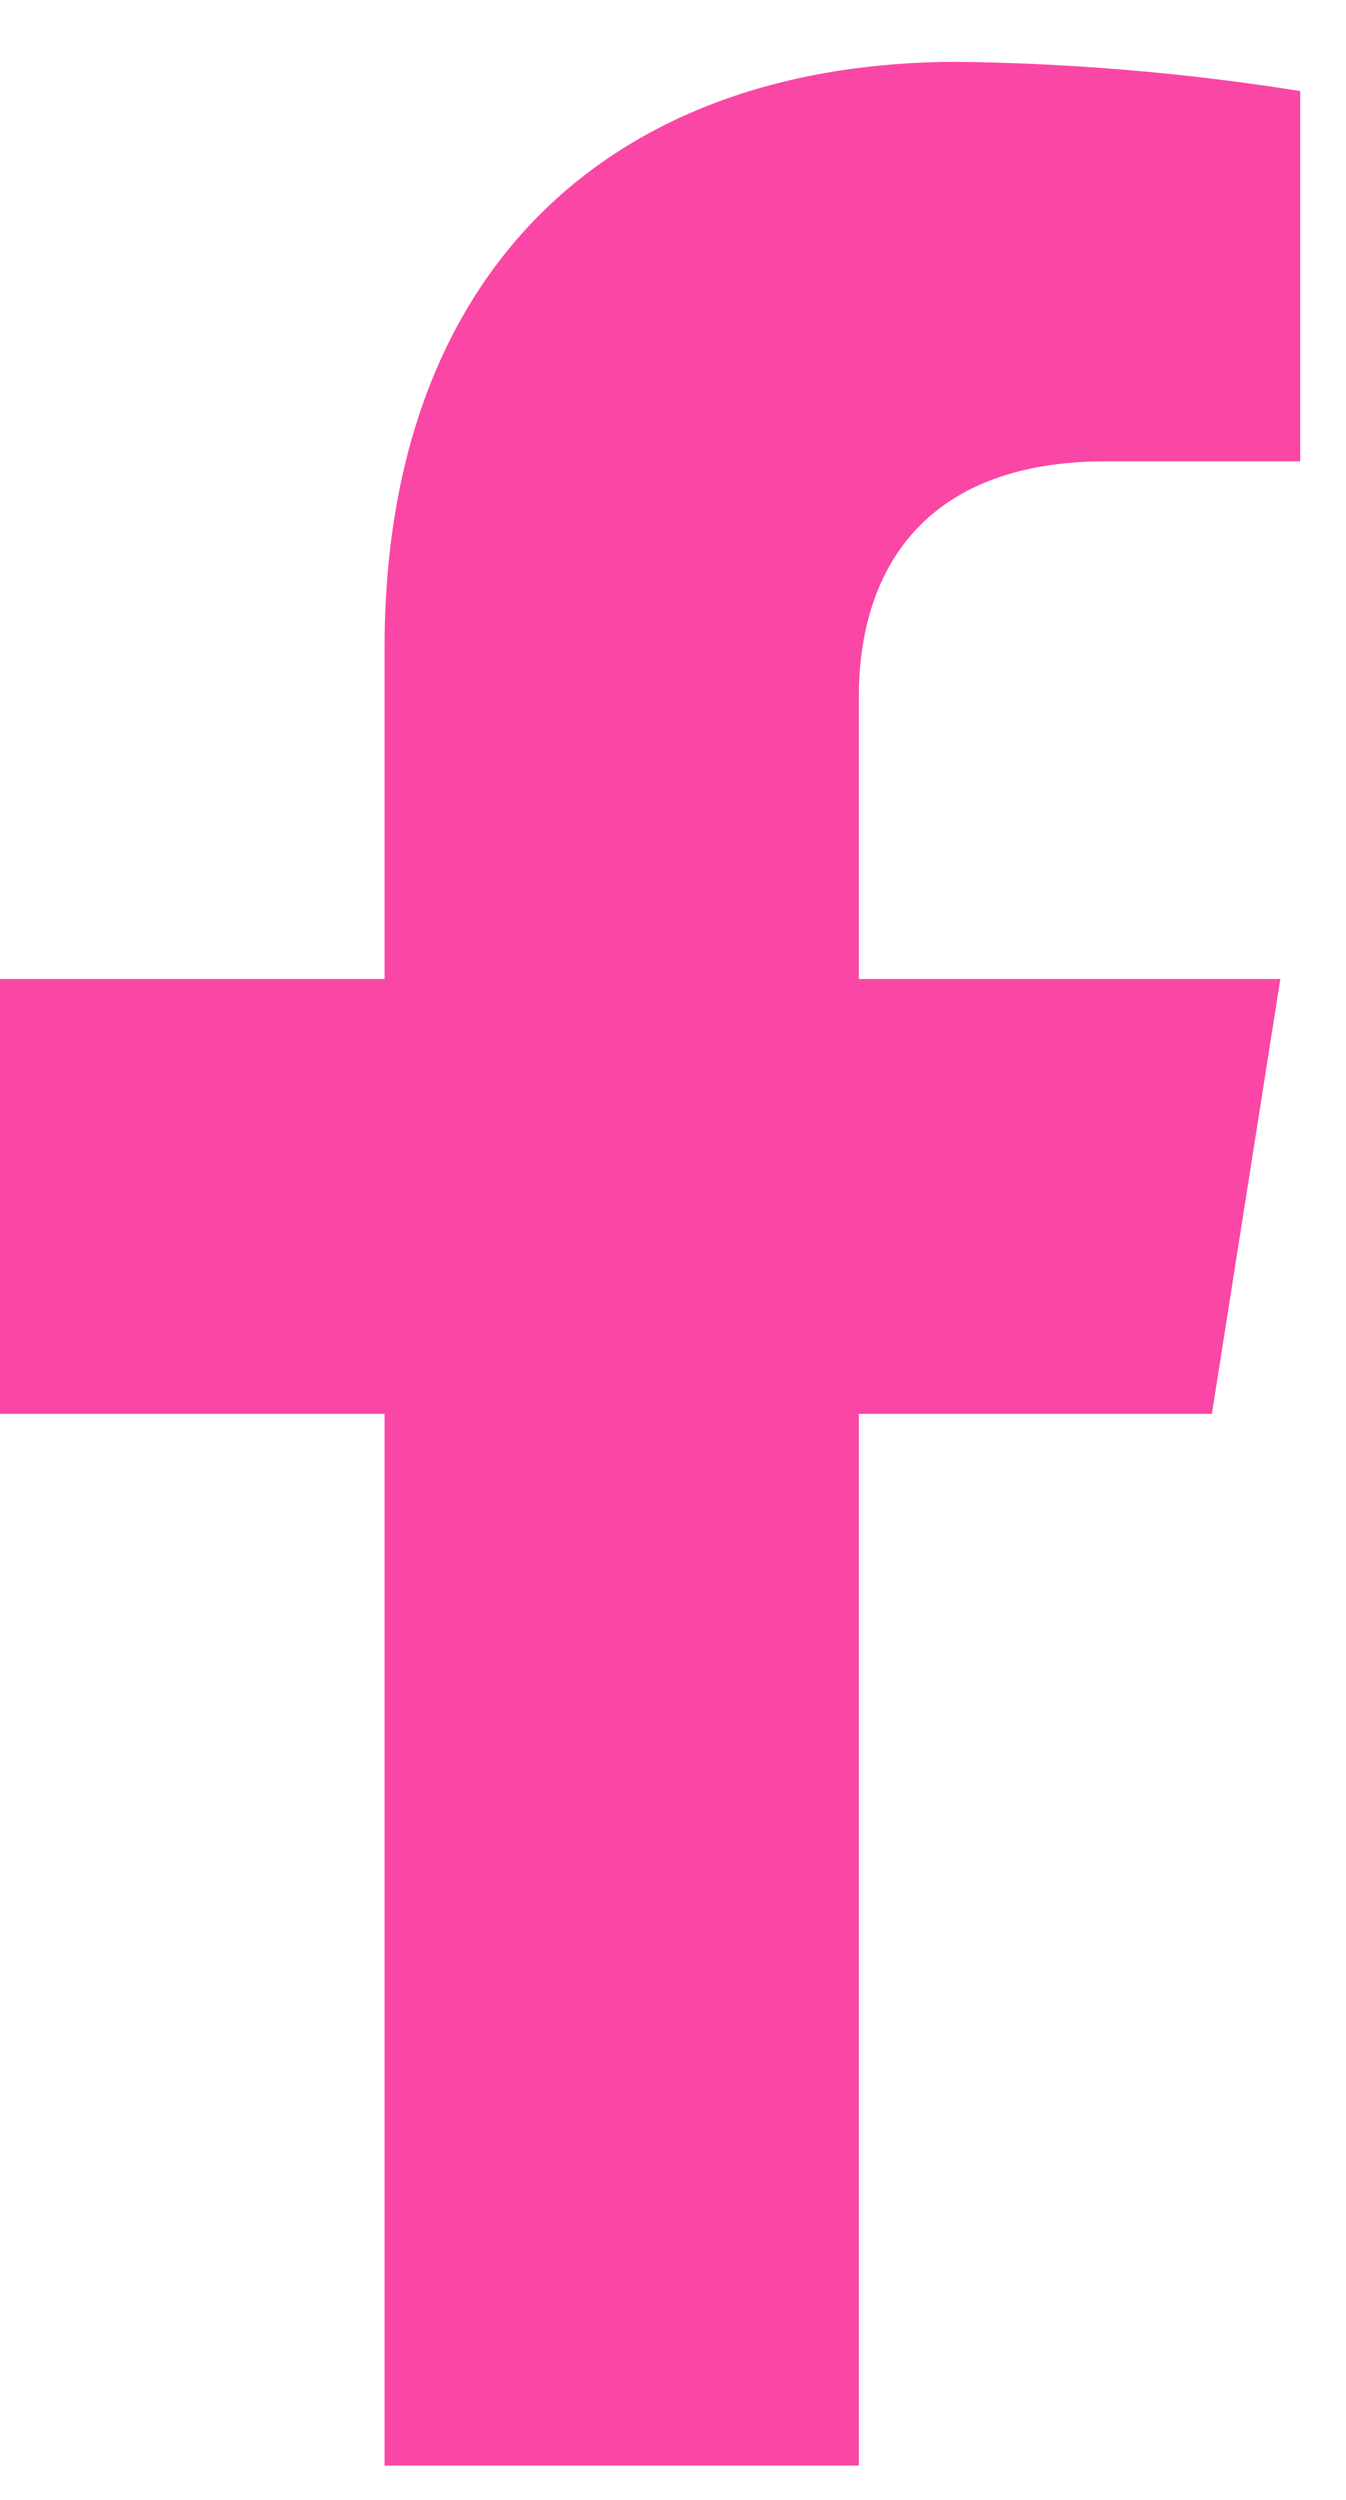
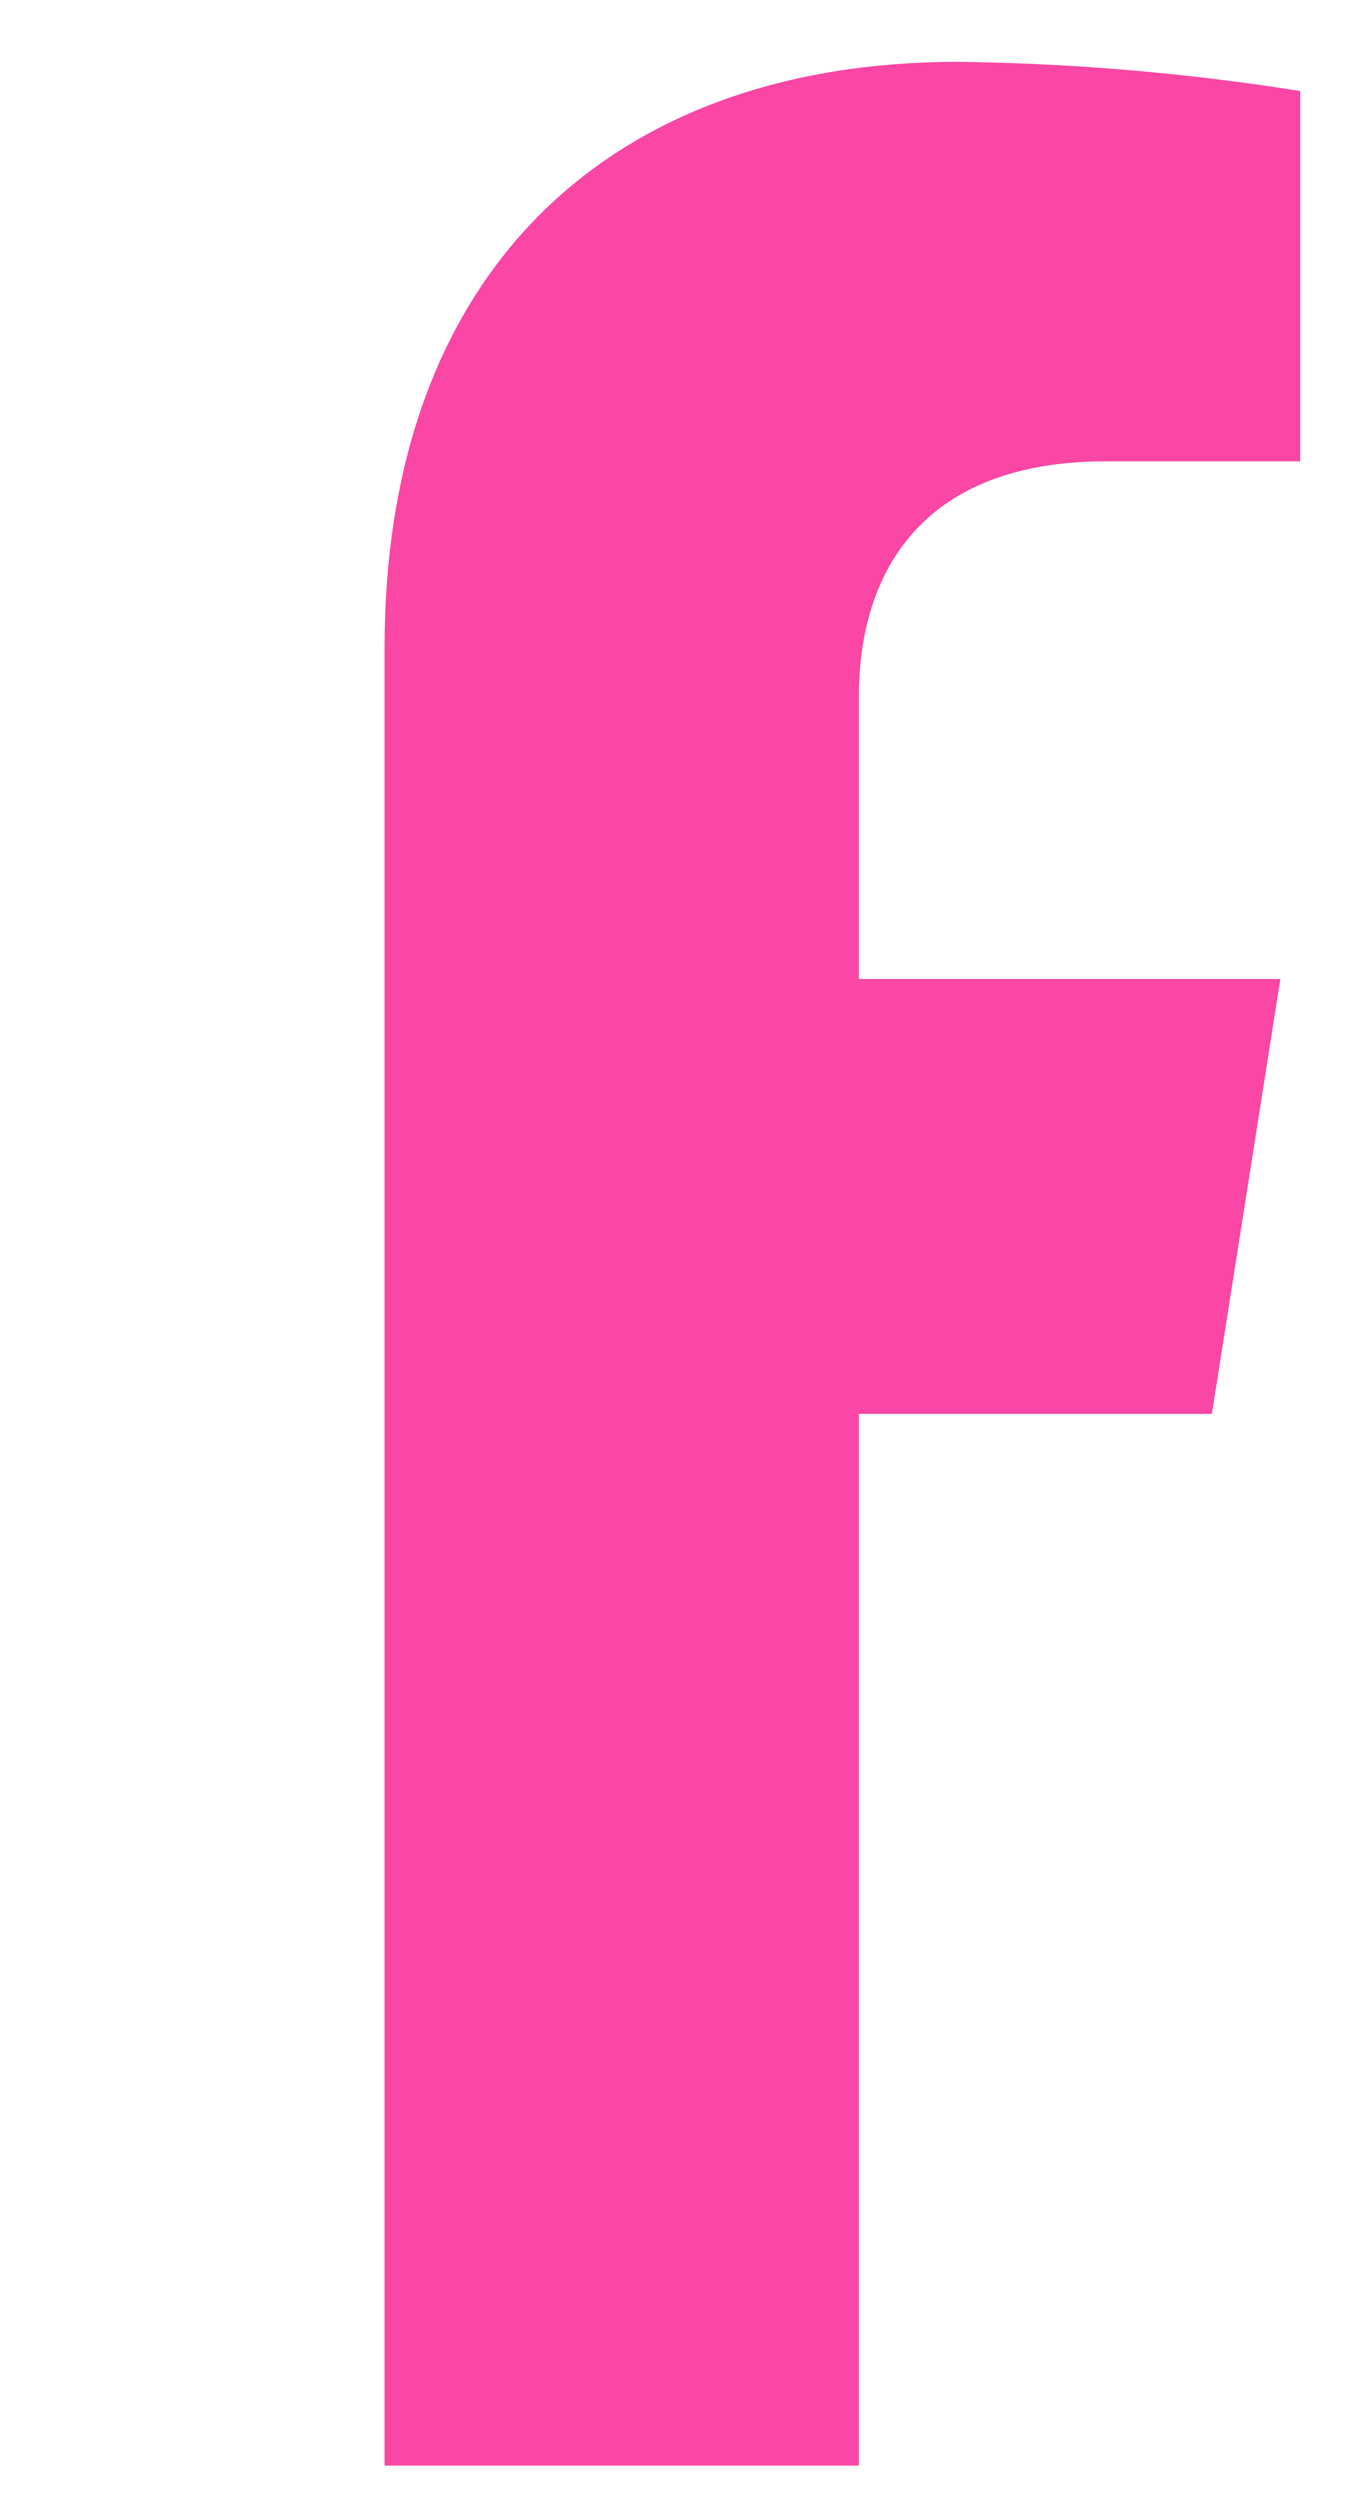
<svg xmlns="http://www.w3.org/2000/svg" width="14" height="26" viewBox="0 0 14 26" fill="none">
-   <path d="M12.605 14.705L13.317 10.182H8.933V7.243C8.933 6.006 9.545 4.798 11.502 4.798H13.524V0.947C12.347 0.759 11.157 0.658 9.965 0.643C6.356 0.643 4 2.812 4 6.734V10.182H0V14.705H4V25.643H8.933V14.705H12.605Z" fill="#FA46A5" />
+   <path d="M12.605 14.705L13.317 10.182H8.933V7.243C8.933 6.006 9.545 4.798 11.502 4.798H13.524V0.947C12.347 0.759 11.157 0.658 9.965 0.643C6.356 0.643 4 2.812 4 6.734V10.182V14.705H4V25.643H8.933V14.705H12.605Z" fill="#FA46A5" />
</svg>